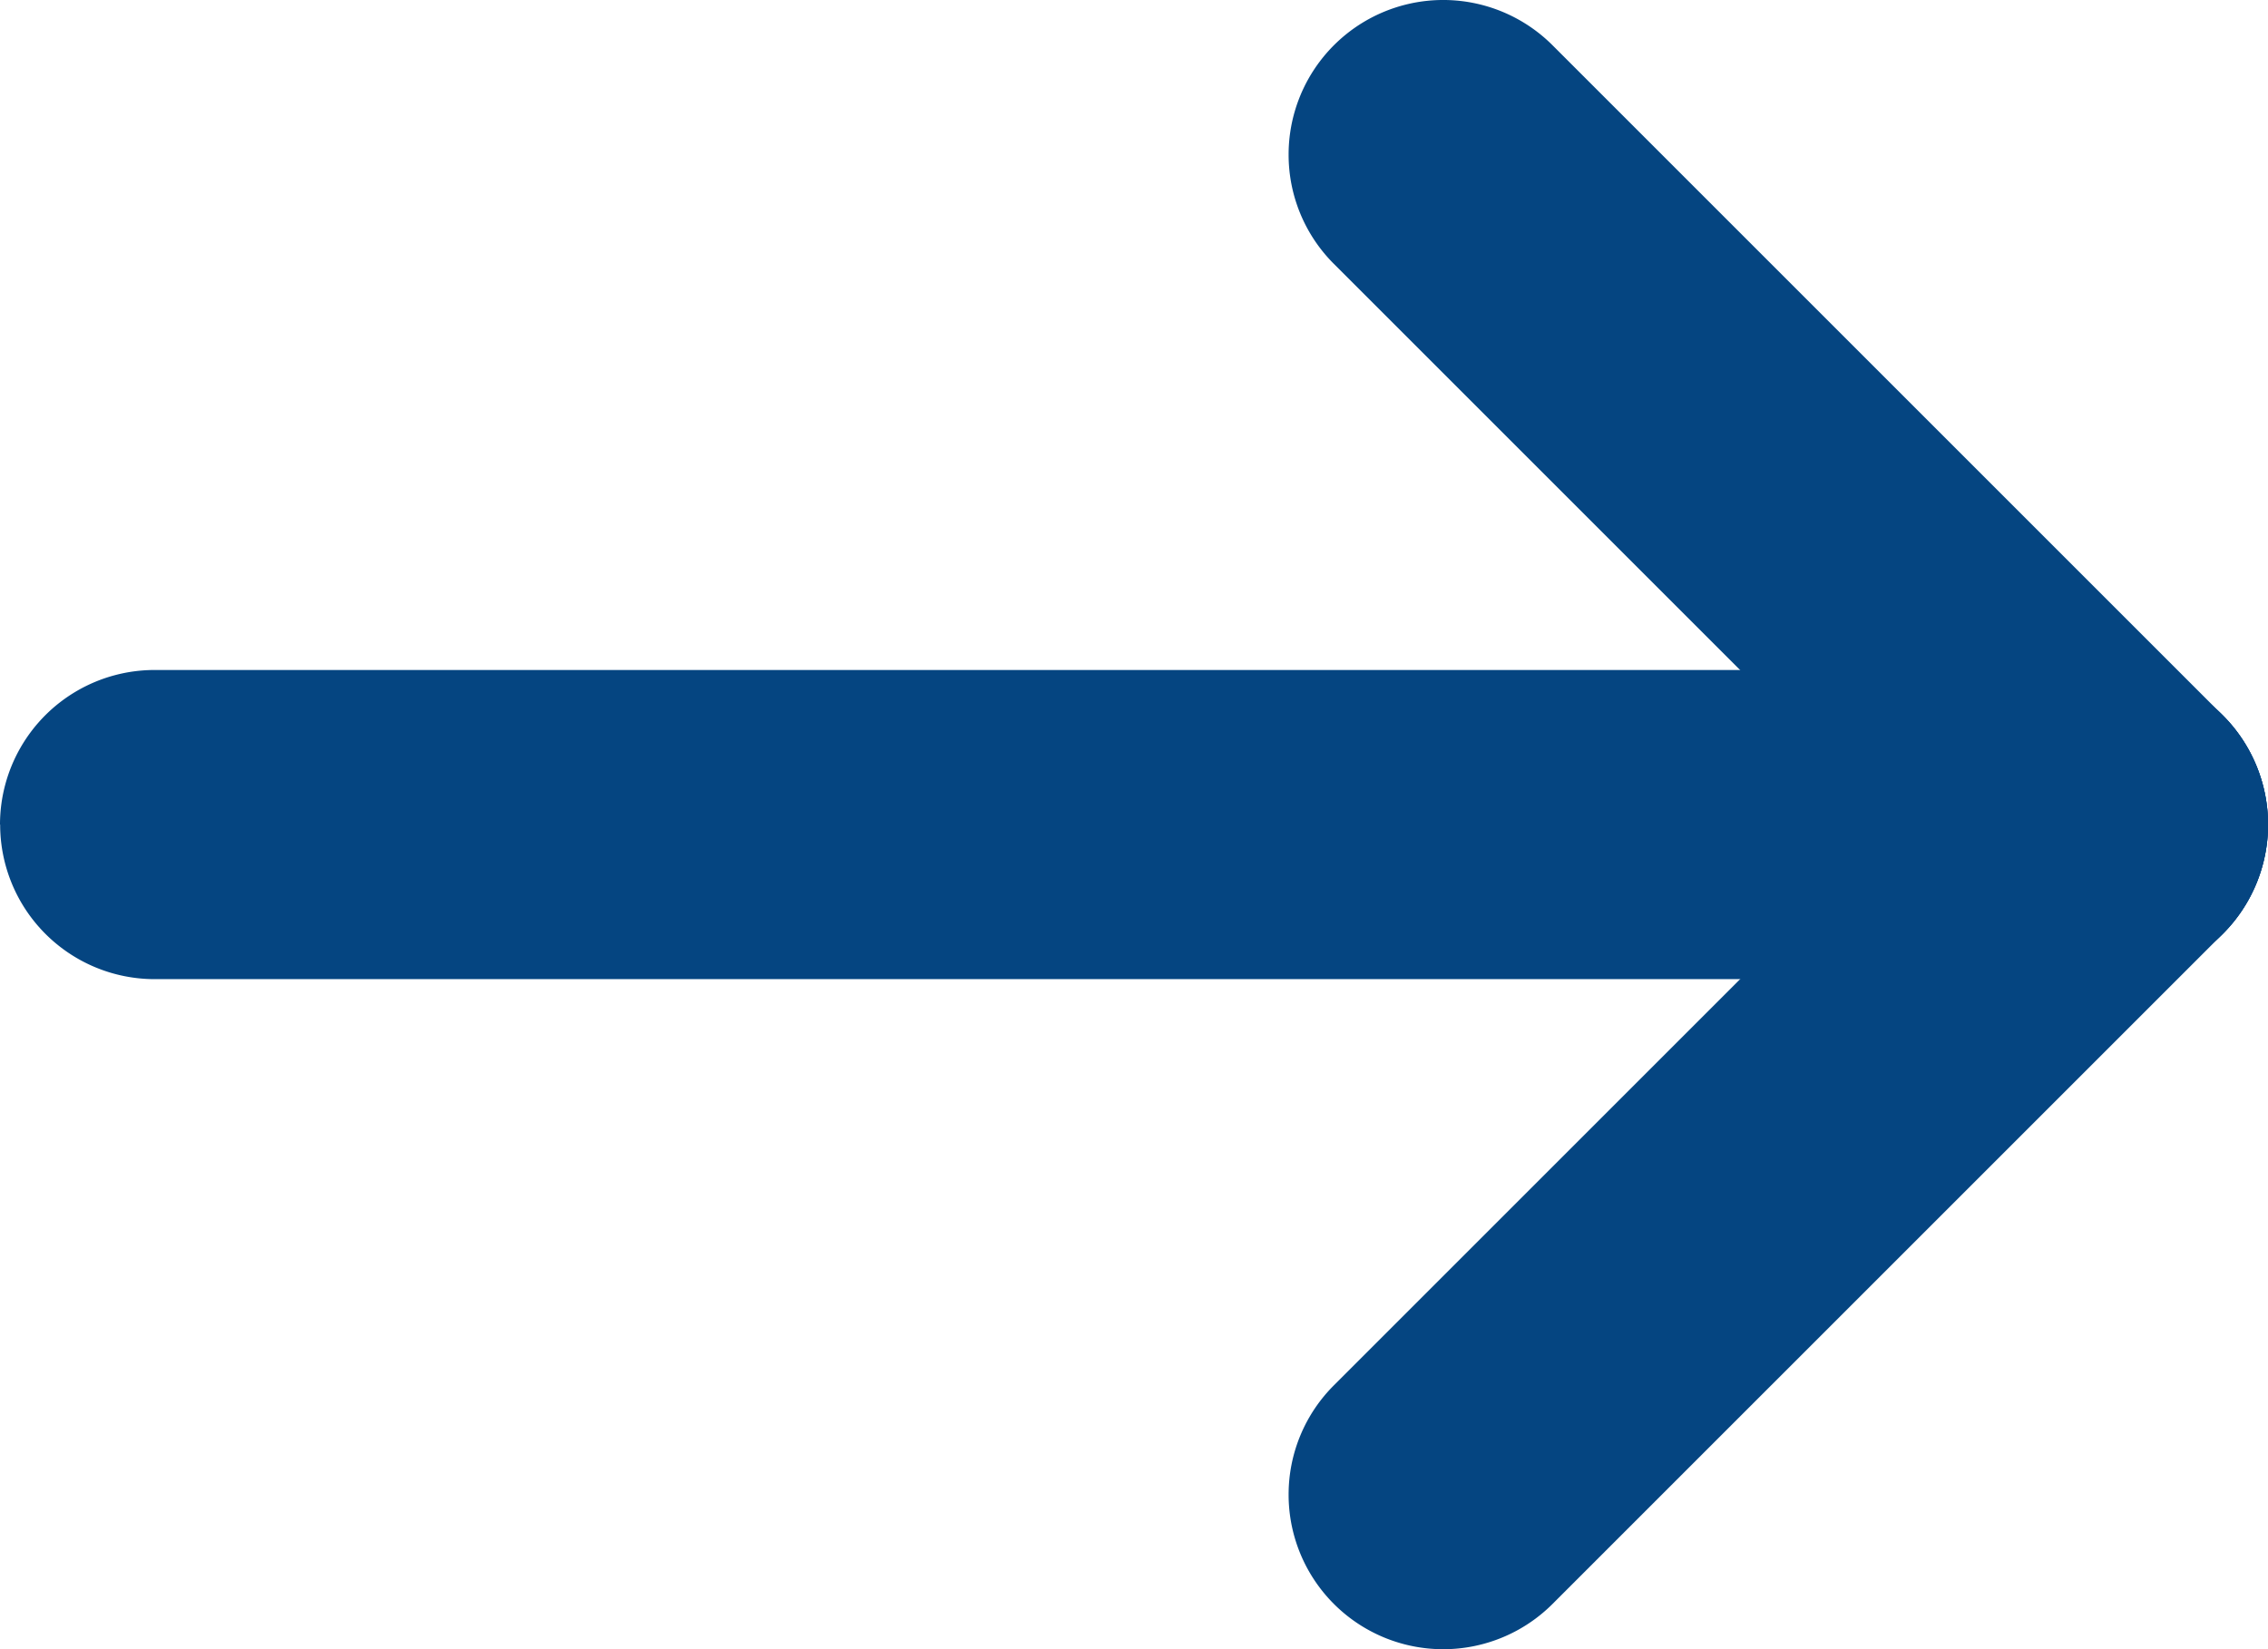
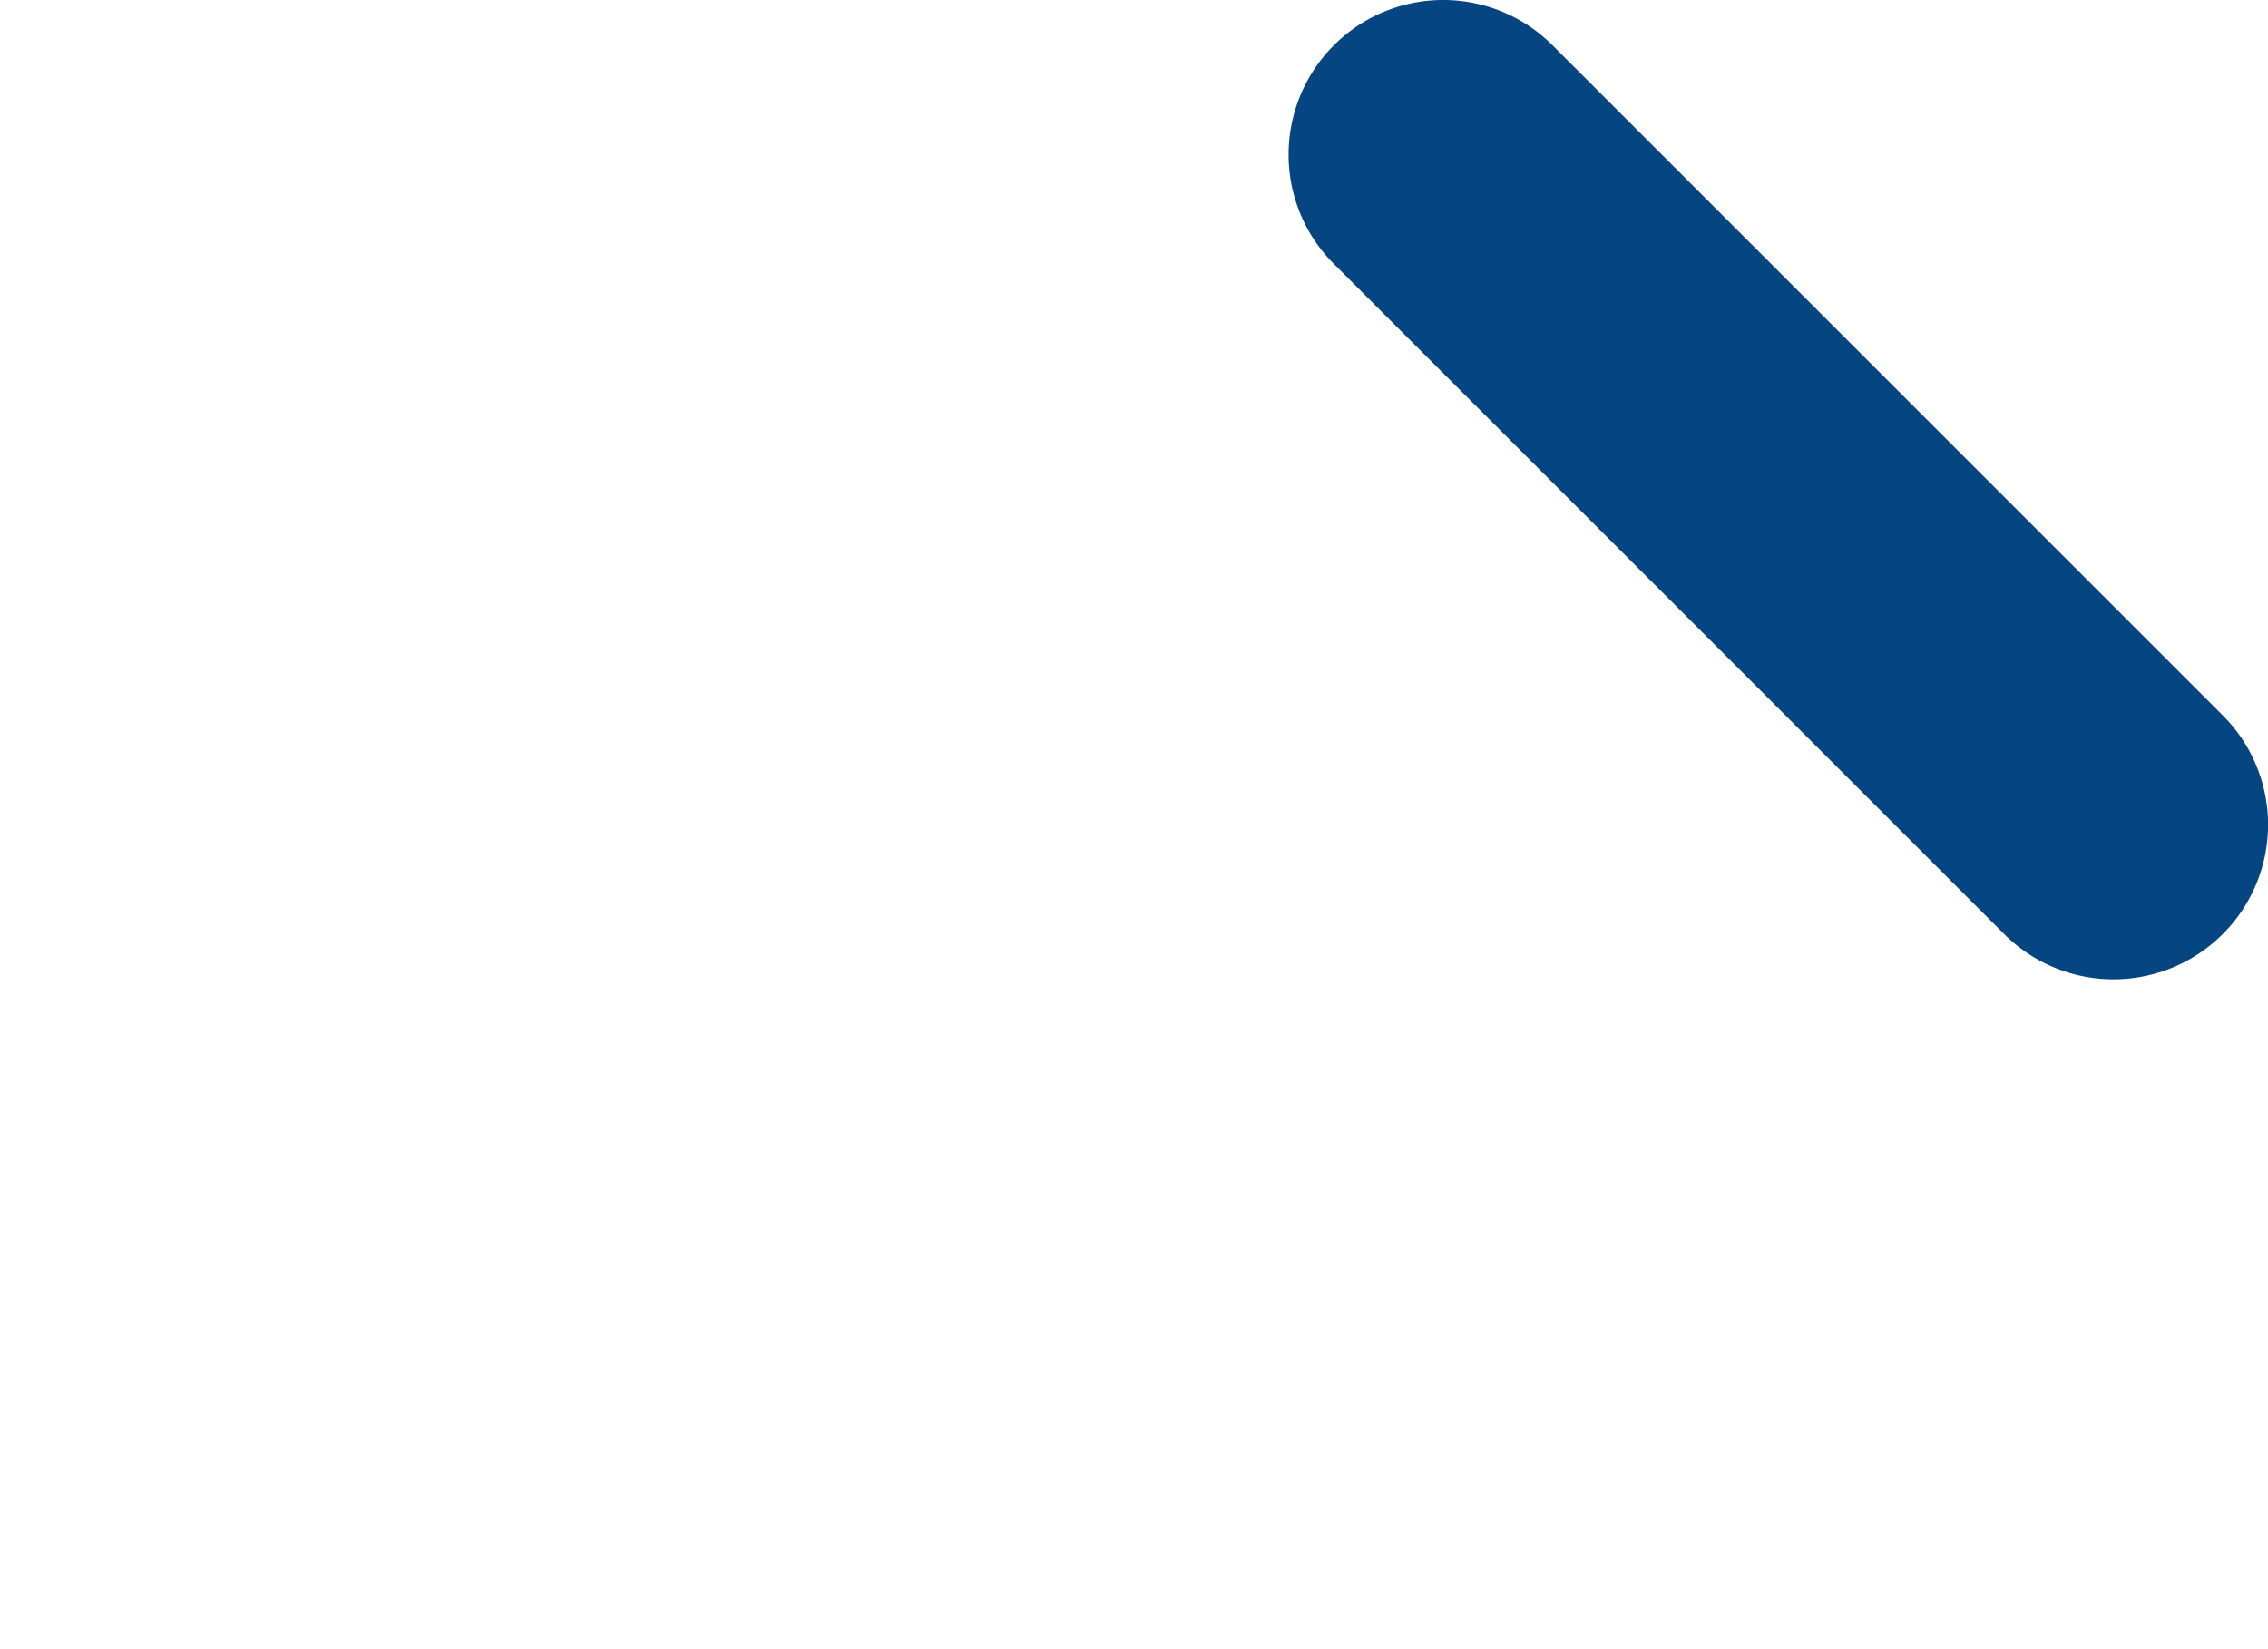
<svg xmlns="http://www.w3.org/2000/svg" width="30.454" height="22.149" viewBox="0 0 30.454 22.149">
  <g id="Group_4" data-name="Group 4" transform="translate(-723.1 -782.059) rotate(90)">
-     <path id="Path_14" data-name="Path 14" d="M403.077,37.137A2.076,2.076,0,0,1,401,35.061V8.759a2.076,2.076,0,0,1,4.152,0v26.3a2.076,2.076,0,0,1-2.076,2.076" transform="translate(390.057 -760.237)" fill="#054581" />
-     <path id="Path_15" data-name="Path 15" d="M412.075,19.834a2.071,2.071,0,0,1-1.468-.608l-9-9a2.076,2.076,0,0,1,2.936-2.936l9,9a2.076,2.076,0,0,1-1.468,3.544" transform="translate(390.057 -760.237)" fill="#054581" />
    <path id="Path_16" data-name="Path 16" d="M392.216,19.834a2.076,2.076,0,0,1-1.468-3.544l9-9a2.076,2.076,0,0,1,2.936,2.936l-9,9a2.071,2.071,0,0,1-1.468.608" transform="translate(391.919 -760.237)" fill="#054581" />
  </g>
</svg>